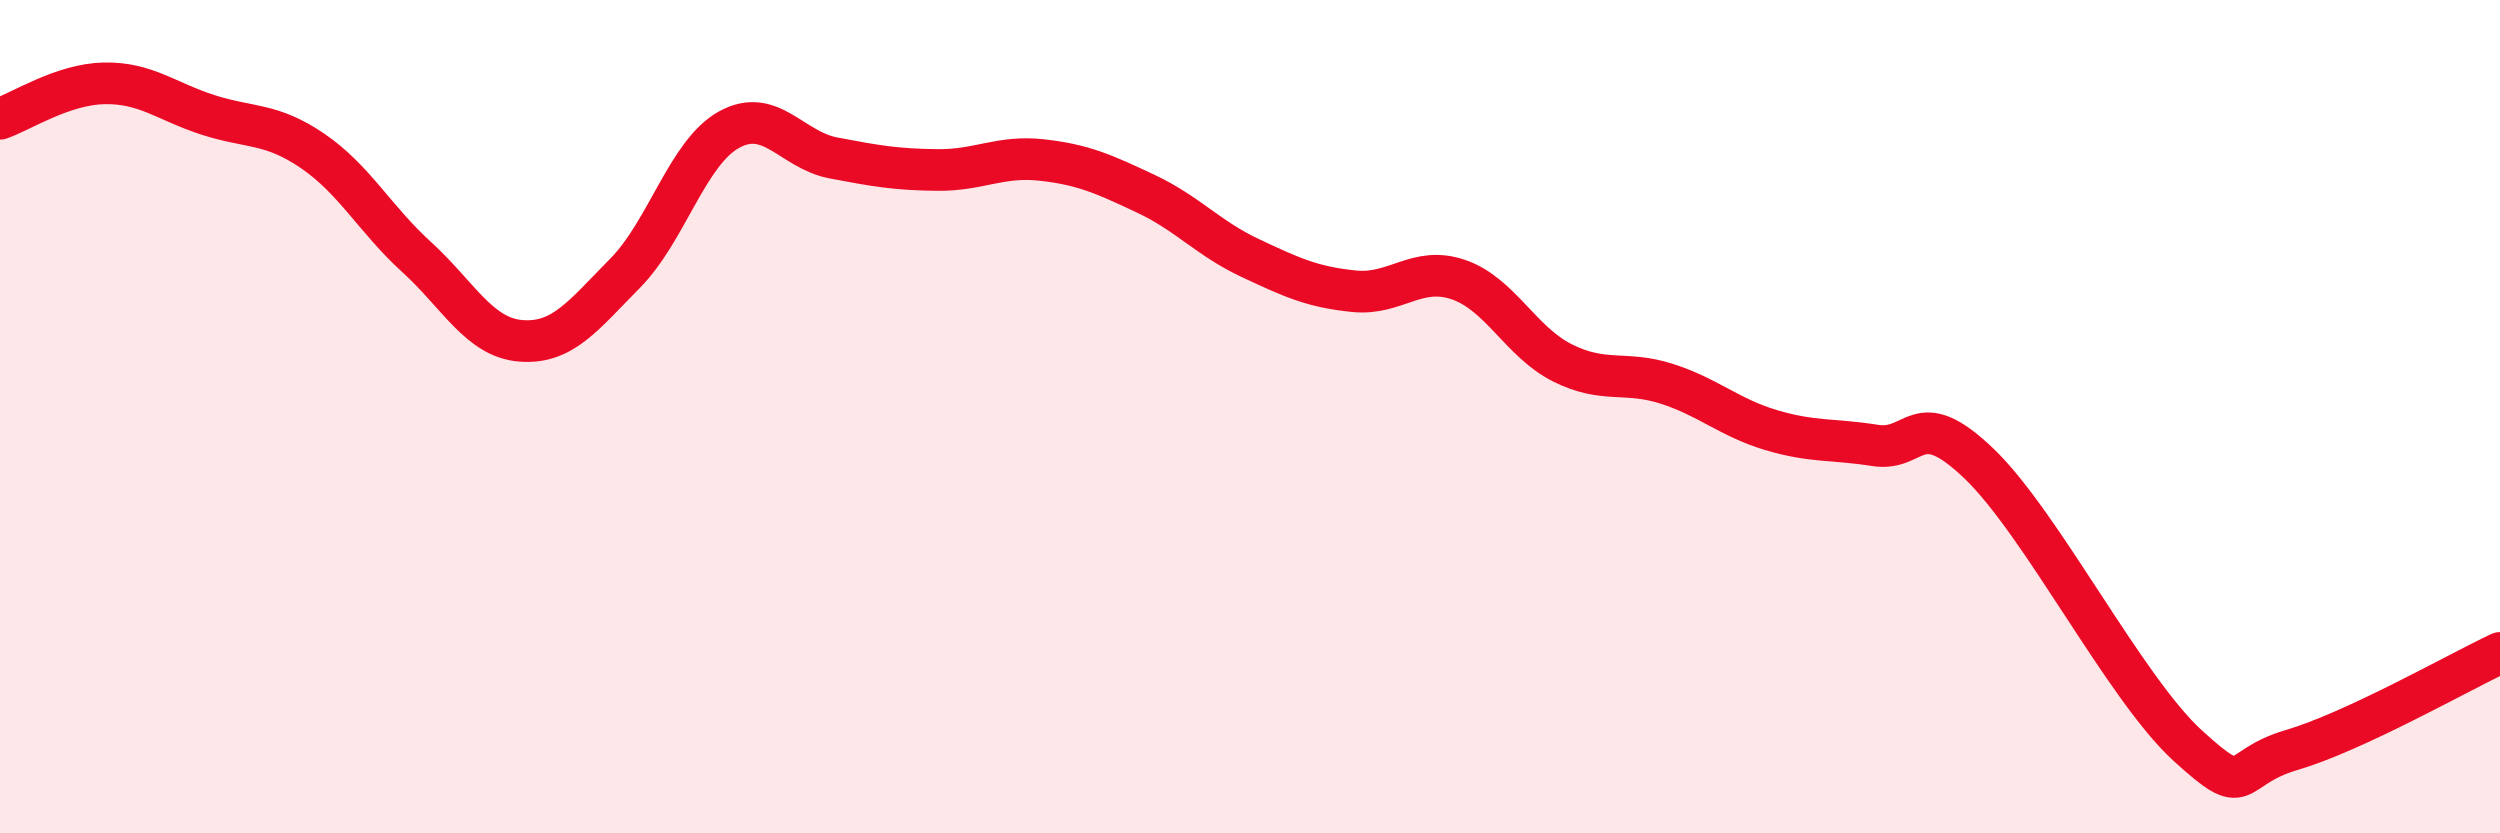
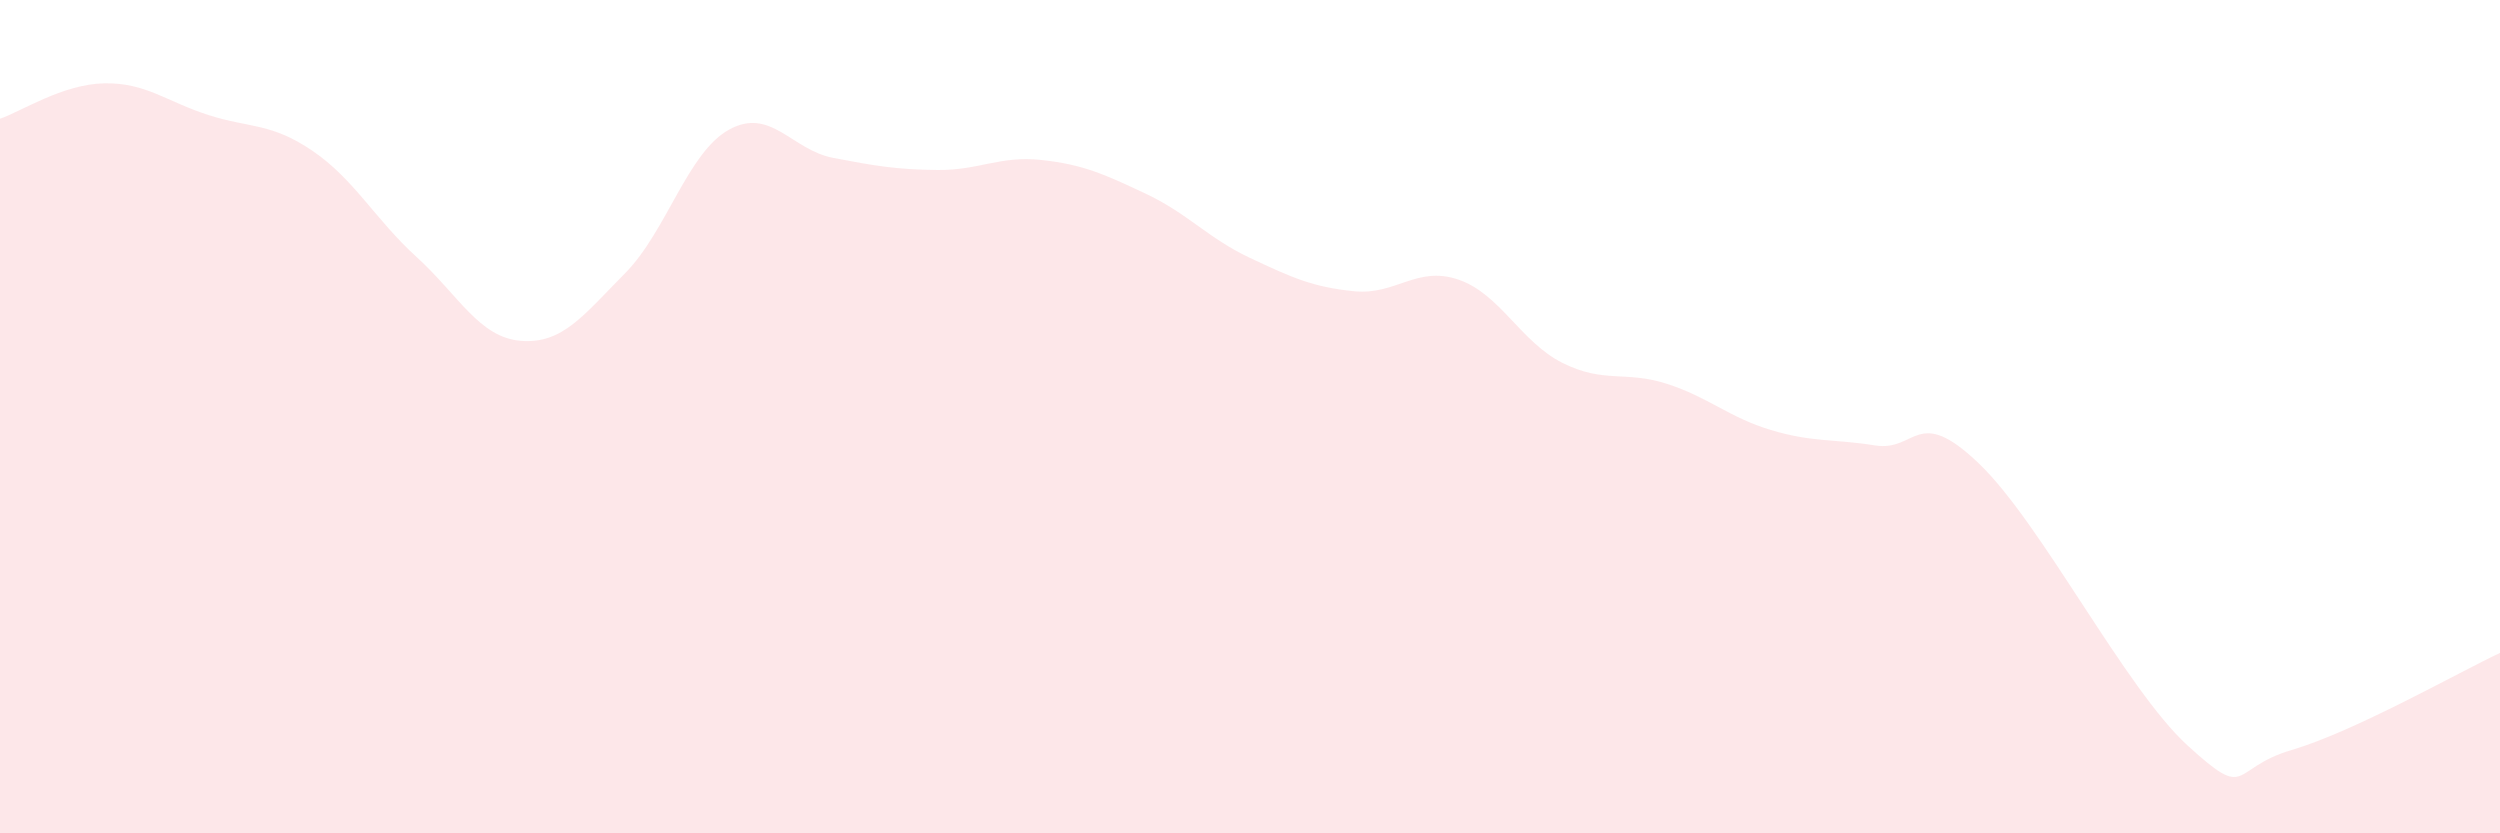
<svg xmlns="http://www.w3.org/2000/svg" width="60" height="20" viewBox="0 0 60 20">
  <path d="M 0,2.85 C 0.5,2.68 1.5,2.02 2.5,2 C 3.5,1.98 4,2.44 5,2.76 C 6,3.08 6.5,2.94 7.5,3.62 C 8.5,4.3 9,5.26 10,6.17 C 11,7.08 11.5,8.1 12.5,8.18 C 13.5,8.26 14,7.57 15,6.56 C 16,5.55 16.5,3.66 17.5,3.11 C 18.5,2.56 19,3.6 20,3.79 C 21,3.98 21.5,4.07 22.5,4.08 C 23.5,4.09 24,3.73 25,3.84 C 26,3.95 26.5,4.18 27.5,4.65 C 28.5,5.12 29,5.72 30,6.19 C 31,6.66 31.5,6.89 32.5,6.99 C 33.5,7.09 34,6.37 35,6.71 C 36,7.05 36.5,8.21 37.5,8.71 C 38.5,9.21 39,8.89 40,9.21 C 41,9.53 41.5,10.02 42.5,10.32 C 43.5,10.62 44,10.53 45,10.69 C 46,10.85 46,9.69 47.5,11.13 C 49,12.57 51,16.52 52.5,17.89 C 54,19.26 53.5,18.44 55,18 C 56.5,17.56 59,16.14 60,15.67L60 20L0 20Z" fill="#EB0A25" opacity="0.1" stroke-linecap="round" stroke-linejoin="round" />
-   <path d="M 0,2.85 C 0.5,2.68 1.5,2.02 2.5,2 C 3.5,1.98 4,2.44 5,2.76 C 6,3.08 6.5,2.94 7.5,3.62 C 8.5,4.3 9,5.26 10,6.17 C 11,7.08 11.5,8.1 12.5,8.18 C 13.5,8.26 14,7.57 15,6.56 C 16,5.55 16.5,3.66 17.5,3.11 C 18.5,2.56 19,3.6 20,3.79 C 21,3.98 21.5,4.07 22.5,4.08 C 23.5,4.09 24,3.73 25,3.84 C 26,3.95 26.5,4.18 27.5,4.65 C 28.5,5.12 29,5.72 30,6.19 C 31,6.66 31.5,6.89 32.5,6.99 C 33.5,7.09 34,6.37 35,6.71 C 36,7.05 36.5,8.21 37.5,8.71 C 38.5,9.21 39,8.89 40,9.21 C 41,9.53 41.5,10.02 42.5,10.32 C 43.5,10.62 44,10.53 45,10.69 C 46,10.85 46,9.69 47.5,11.13 C 49,12.57 51,16.52 52.5,17.89 C 54,19.26 53.5,18.44 55,18 C 56.5,17.56 59,16.14 60,15.67" stroke="#EB0A25" stroke-width="1" fill="none" stroke-linecap="round" stroke-linejoin="round" />
</svg>